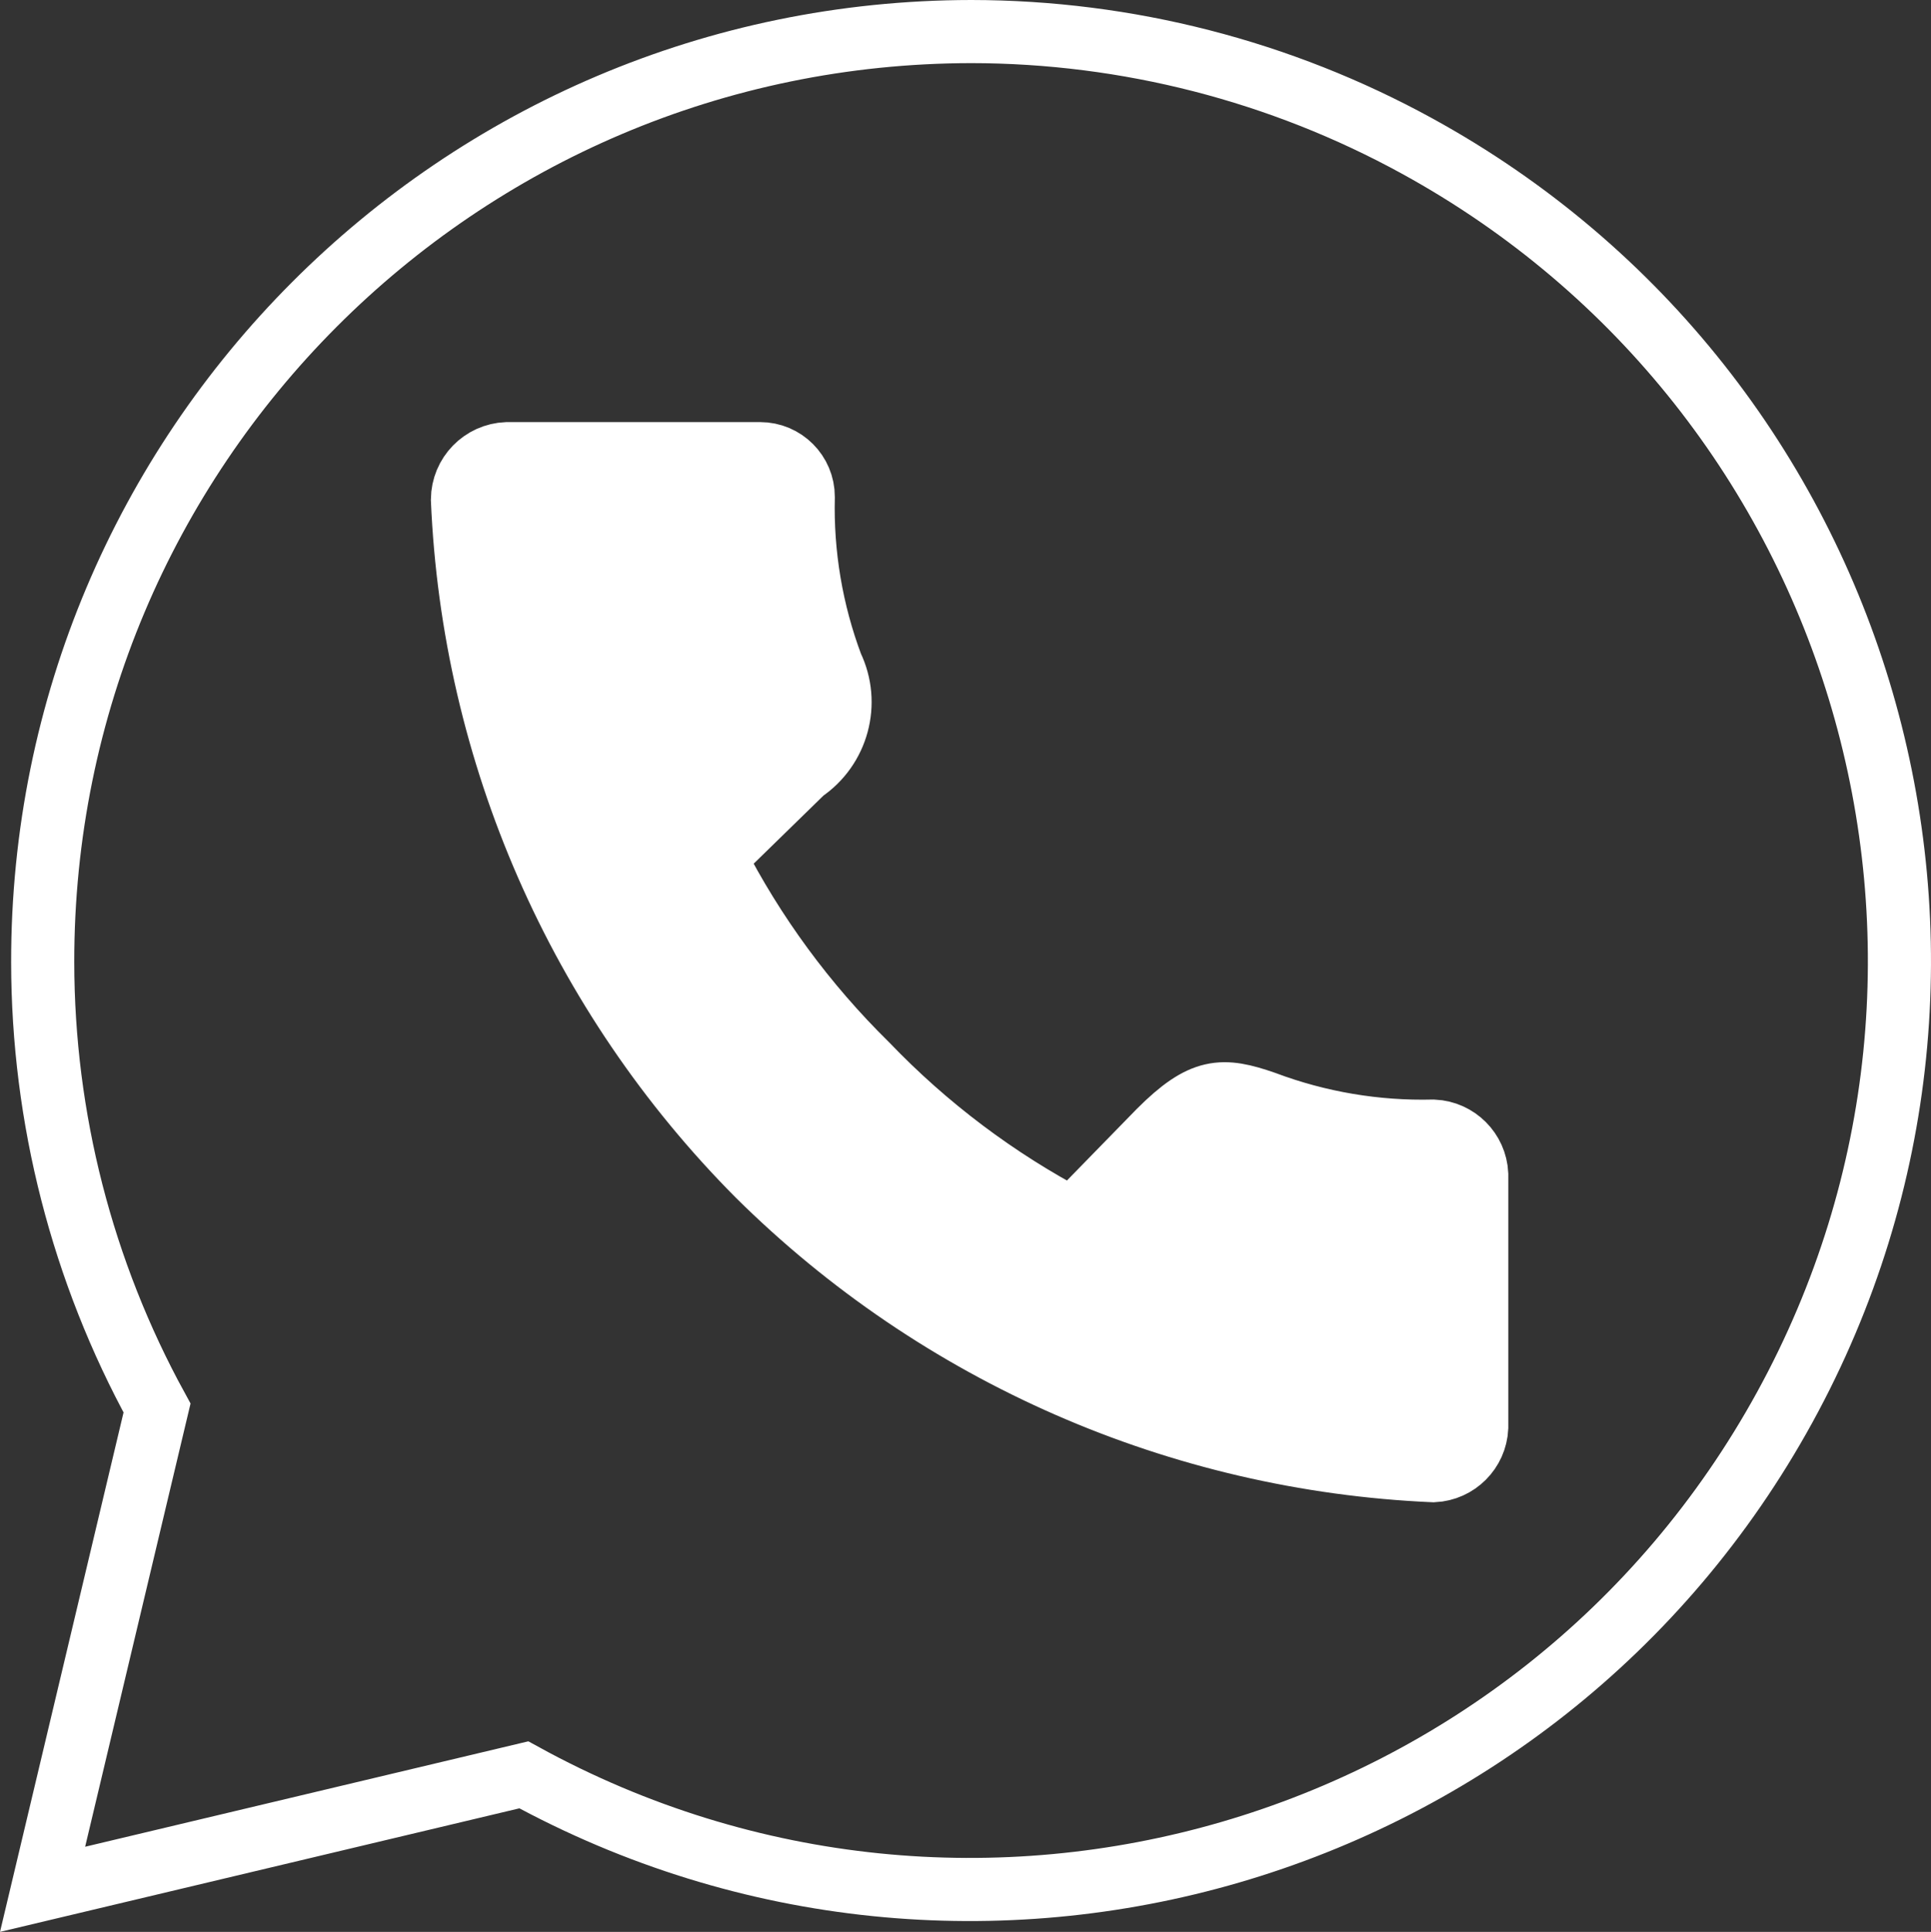
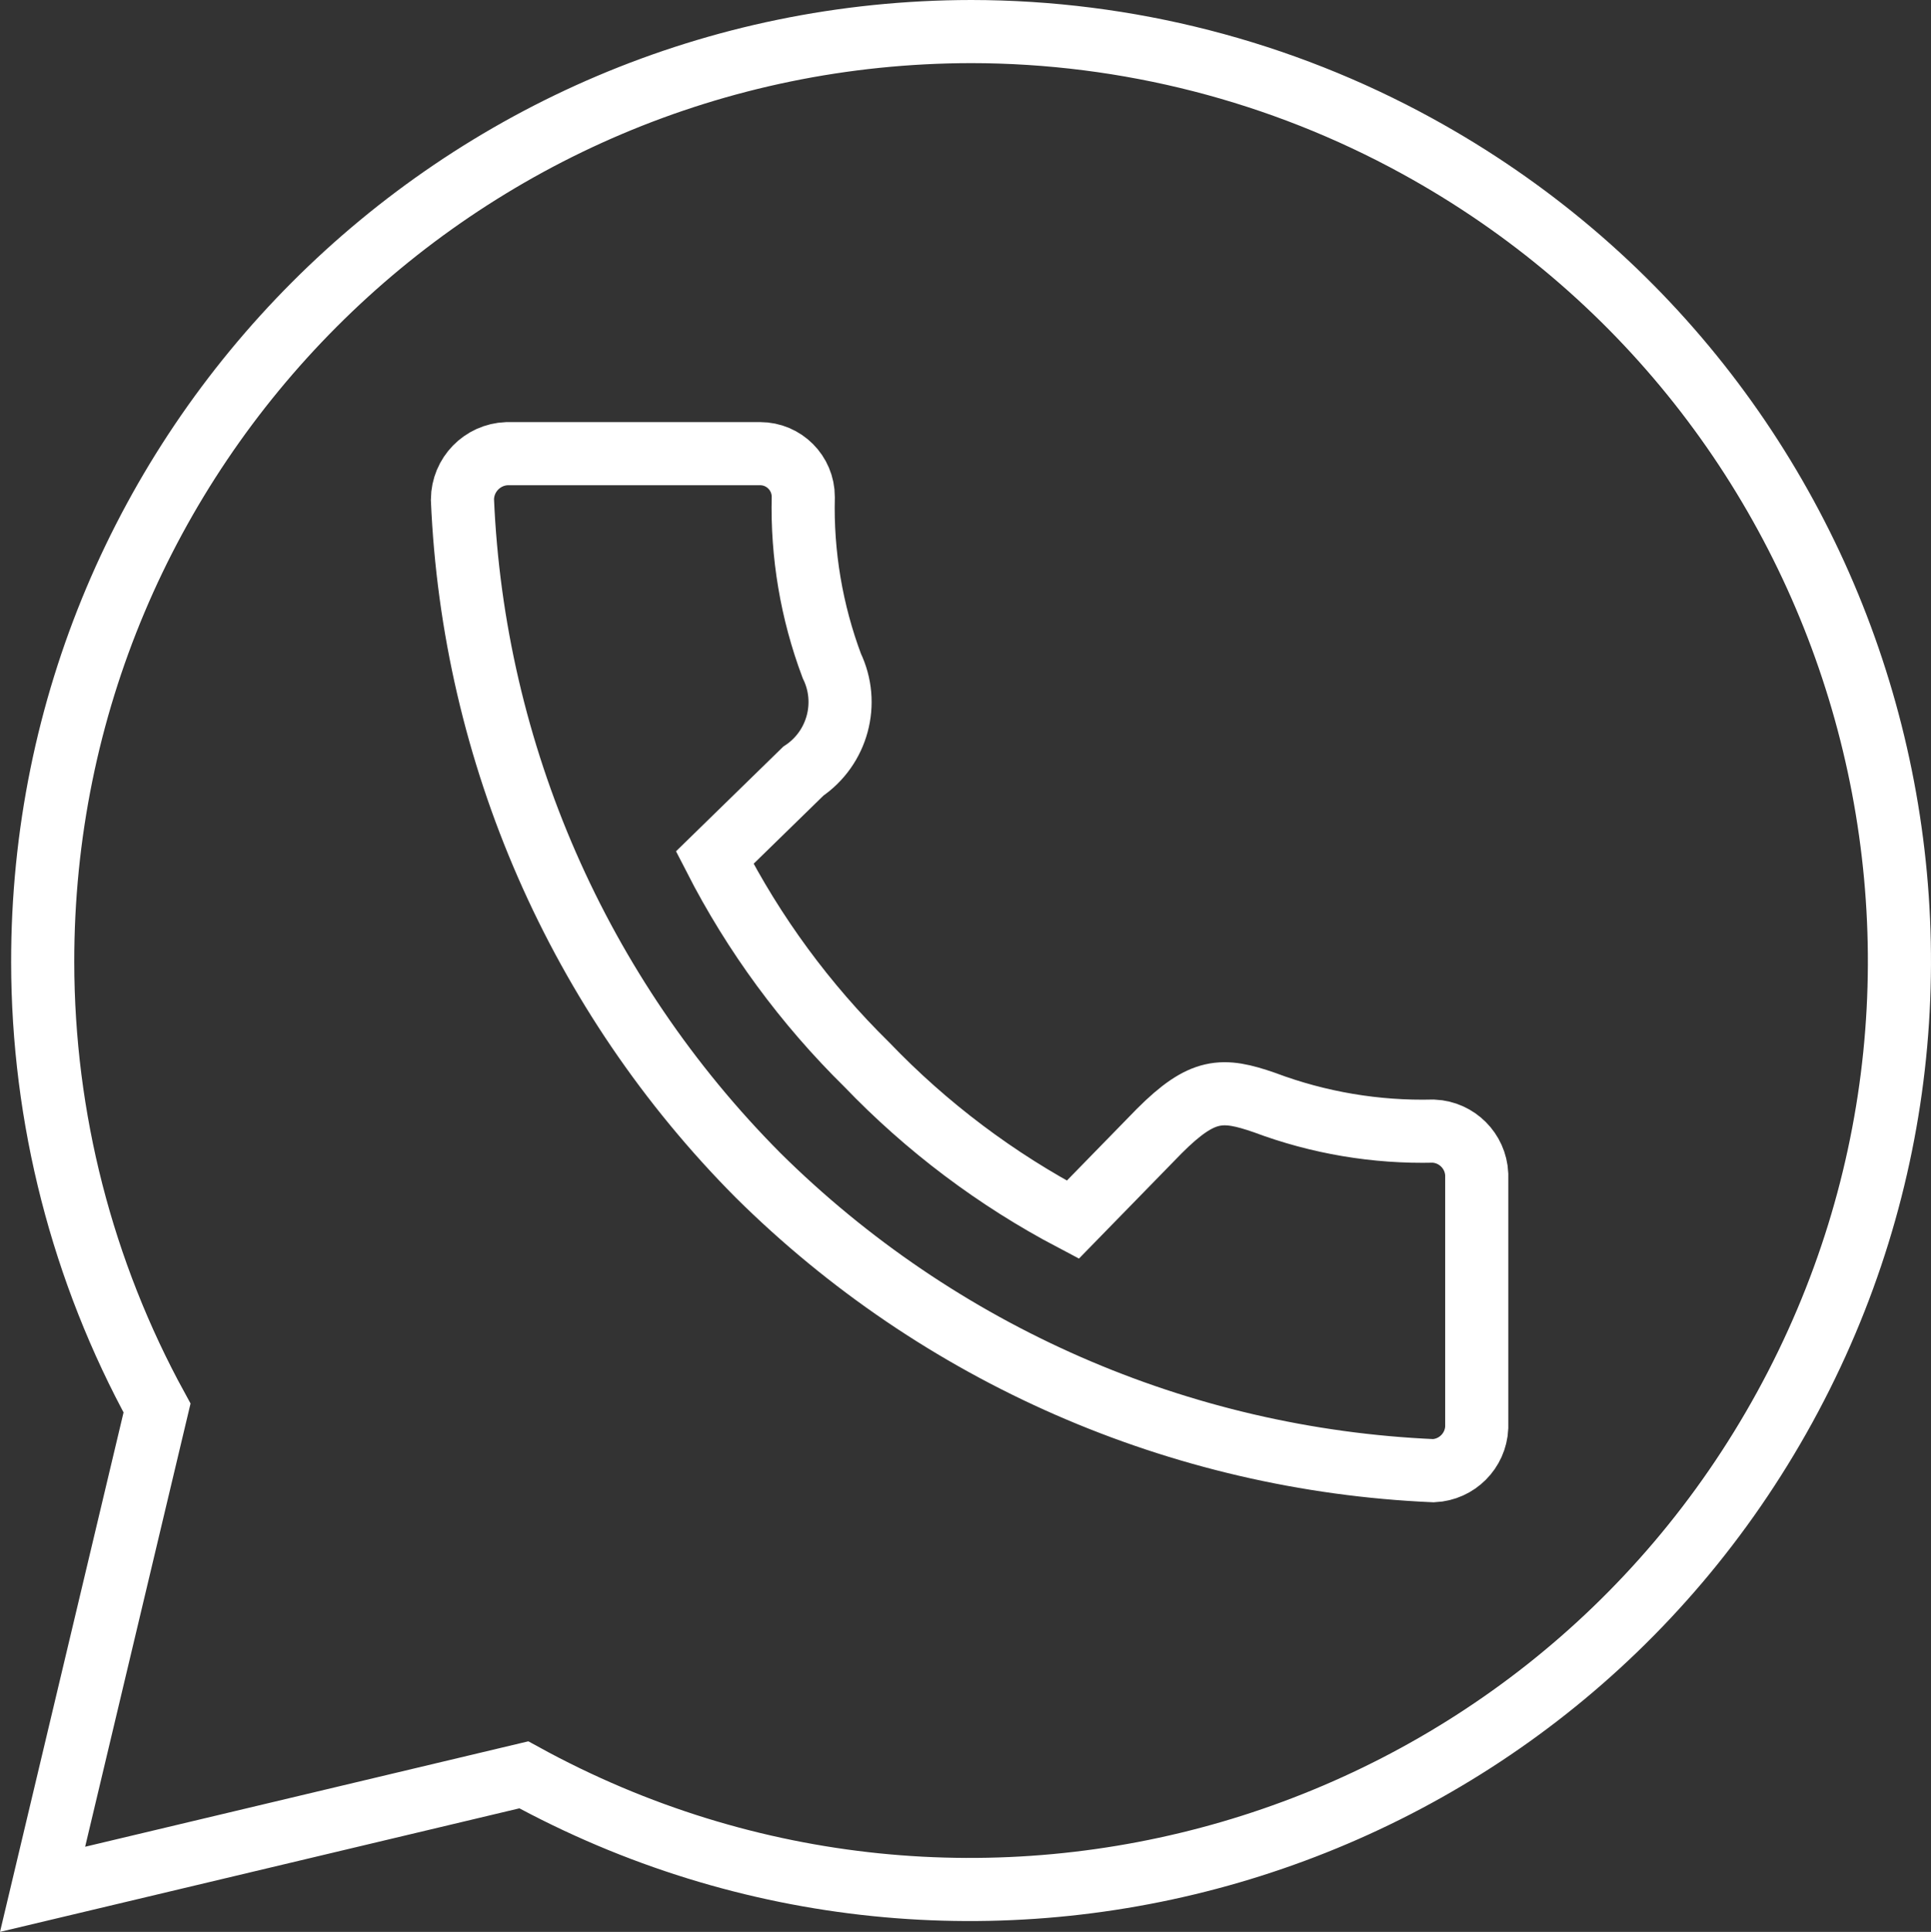
<svg xmlns="http://www.w3.org/2000/svg" version="1.1" id="Layer_2" x="0px" y="0px" width="61.187px" height="61.208px" viewBox="912.318 637.958 61.187 61.208" enable-background="new 912.318 637.958 61.187 61.208" xml:space="preserve">
  <rect x="912.318" y="637.958" width="61.187" height="61.208" fill="#333333" stroke="none" />
  <path fill="none" stroke="#FFFFFF" stroke-width="2" stroke-miterlimit="10" d="M943.096,638.958  c-16.269,0.017-29.443,13.22-29.425,29.488c0.005,4.937,1.251,9.793,3.623,14.122l-3.627,15.249l15.249-3.627  c14.25,7.817,32.139,2.602,39.956-11.648s2.602-32.139-11.648-39.956C952.894,640.21,948.035,638.963,943.096,638.958z   M928.381,652.331h8.021c0.756,0,1.369,0.613,1.369,1.369c-0.045,1.825,0.262,3.642,0.903,5.352c0.571,1.183,0.186,2.606-0.903,3.34  l-2.806,2.738c1.244,2.43,2.871,4.643,4.818,6.557c1.898,1.979,4.102,3.638,6.529,4.914l2.738-2.806  c1.369-1.369,1.998-1.369,3.34-0.903c1.71,0.642,3.527,0.948,5.352,0.903c0.741,0.035,1.334,0.628,1.369,1.369v8.021  c-0.034,0.741-0.628,1.334-1.369,1.369c-8.052-0.351-15.684-3.689-21.408-9.363c-5.683-5.718-9.022-13.354-9.363-21.408  C926.978,653,927.599,652.361,928.381,652.331z" />
-   <path fill="#FFFFFF" d="M959.308,677.399c-0.012-0.841,0.07-1.685-0.316-2.456c-0.398-0.796-1.326-1.009-1.937-1.14  c-1.738-0.372-3.289-0.438-5.071-0.855c-1.334-0.312-1.968,0.249-2.534,0.965c-0.379,0.119-0.744,0.361-1.047,0.755  c-0.377,0.49-0.75,0.914-1.18,1.345c-0.077,0.077-0.142,0.155-0.203,0.233c-0.036,0.023-0.068,0.045-0.106,0.069  c-0.138,0.086-0.257,0.181-0.361,0.283c-0.209-0.182-0.457-0.332-0.73-0.441c-0.4-0.16-0.786-0.24-1.115-0.52  c-0.539-0.46-1.14-1.141-1.761-1.487c-0.456-0.253-0.691-0.605-1.224-0.91c-0.514-0.294-1.076-0.456-1.6-0.722  c-0.003-0.002-0.007-0.003-0.01-0.005c-0.078-0.231-0.205-0.458-0.393-0.674c-0.656-0.751-1.414-1.48-2.008-2.039  c-0.339-0.32-0.649-0.722-0.929-1.094c-0.154-0.204-0.262-0.431-0.377-0.659c-0.058-0.115-0.101-0.183-0.135-0.225  c0.006-0.031,0.011-0.067,0.016-0.111c0.087-0.782-0.512-1.469-1.219-1.748c-0.076-0.356-0.24-0.69-0.503-0.945  c0.651-0.168,1.275-0.548,1.641-0.996c0.241-0.295,0.377-0.61,0.43-0.925c0.112-0.049,0.186-0.084,0.17-0.075  c0.766-0.436,1.479-1.04,1.724-1.929c0.279-1.013-0.186-1.855-0.495-2.789c-0.242-0.731,0.015-1.48-0.256-2.193  c-0.065-0.17-0.151-0.344-0.253-0.509c0.032-0.274,0.012-0.554-0.06-0.818c0.29-0.787,0.104-1.714-0.794-2.189  c-0.795-0.421-1.629-0.438-2.486-0.19c-0.322,0.093-0.641,0.155-0.96,0.201c-0.721-0.024-1.45-0.098-2.064-0.094  c-0.266,0.002-0.554,0.053-0.839,0.14c-0.301-0.304-0.728-0.503-1.284-0.503c-1.534,0-2.098,1.503-1.693,2.61  c-0.213,0.627-0.212,1.357,0.066,2.032c0.052,0.126,0.114,0.242,0.179,0.352c-0.076,0.133-0.141,0.275-0.179,0.436  c-0.19,0.791-0.013,1.619,0.635,2.15c0.022,0.018,0.042,0.031,0.063,0.048c-0.17,1.043,0.017,2.417,0.706,3.209  c0.166,0.192,0.421,1.574,0.542,2.057c0.163,0.653,0.561,1.047,1.038,1.227c0.204,0.76,0.532,1.472,1.121,2.118  c0.052,0.306,0.172,0.598,0.356,0.844c0.039,0.262,0.109,0.516,0.236,0.776c0.148,0.302,0.364,0.555,0.572,0.82  c-0.098-0.127-0.196-0.254-0.294-0.381c0.185,0.259,0.372,0.477,0.592,0.698c0.088,0.088,0.183,0.162,0.283,0.228  c0.044,0.177,0.108,0.339,0.22,0.586c0.097,0.214,0.276,0.397,0.438,0.567c0.093,0.098,0.197,0.18,0.306,0.251  c0.118,0.594,0.49,1.128,1.114,1.35c0.186,0.623,0.666,1.144,1.439,1.25c0.209,0.599,0.701,1.083,1.47,1.166  c0.156,0.556,0.546,1.034,1.166,1.219c0.233,0.473,0.662,0.841,1.286,0.937c0.262,0.305,0.634,0.523,1.121,0.578  c0.152,0.324,0.395,0.601,0.732,0.761c0.309,0.147,0.577,0.307,0.905,0.433c-0.501-0.192-0.036,0.003,0.083,0.054  c-0.043-0.044-0.087-0.089-0.13-0.134c0.157,0.163,0.331,0.307,0.522,0.432c0.151,0.113,0.304,0.224,0.459,0.332  c0.215,0.15,0.207,0.13,0.155,0.082c0.387,0.322,0.682,0.573,1.186,0.717c0.017,0.005,0.034,0.005,0.051,0.009  c0.177,0.12,0.388,0.215,0.639,0.274c0.985,0.231,1.972,0.388,2.949,0.659c0.926,0.257,1.686,0.808,2.667,1.004  c1.783,0.357,3.95,1.129,5.738,0.439c0.872-0.336,1.268-0.9,1.382-1.815C959.375,680.798,959.333,679.144,959.308,677.399z" />
</svg>